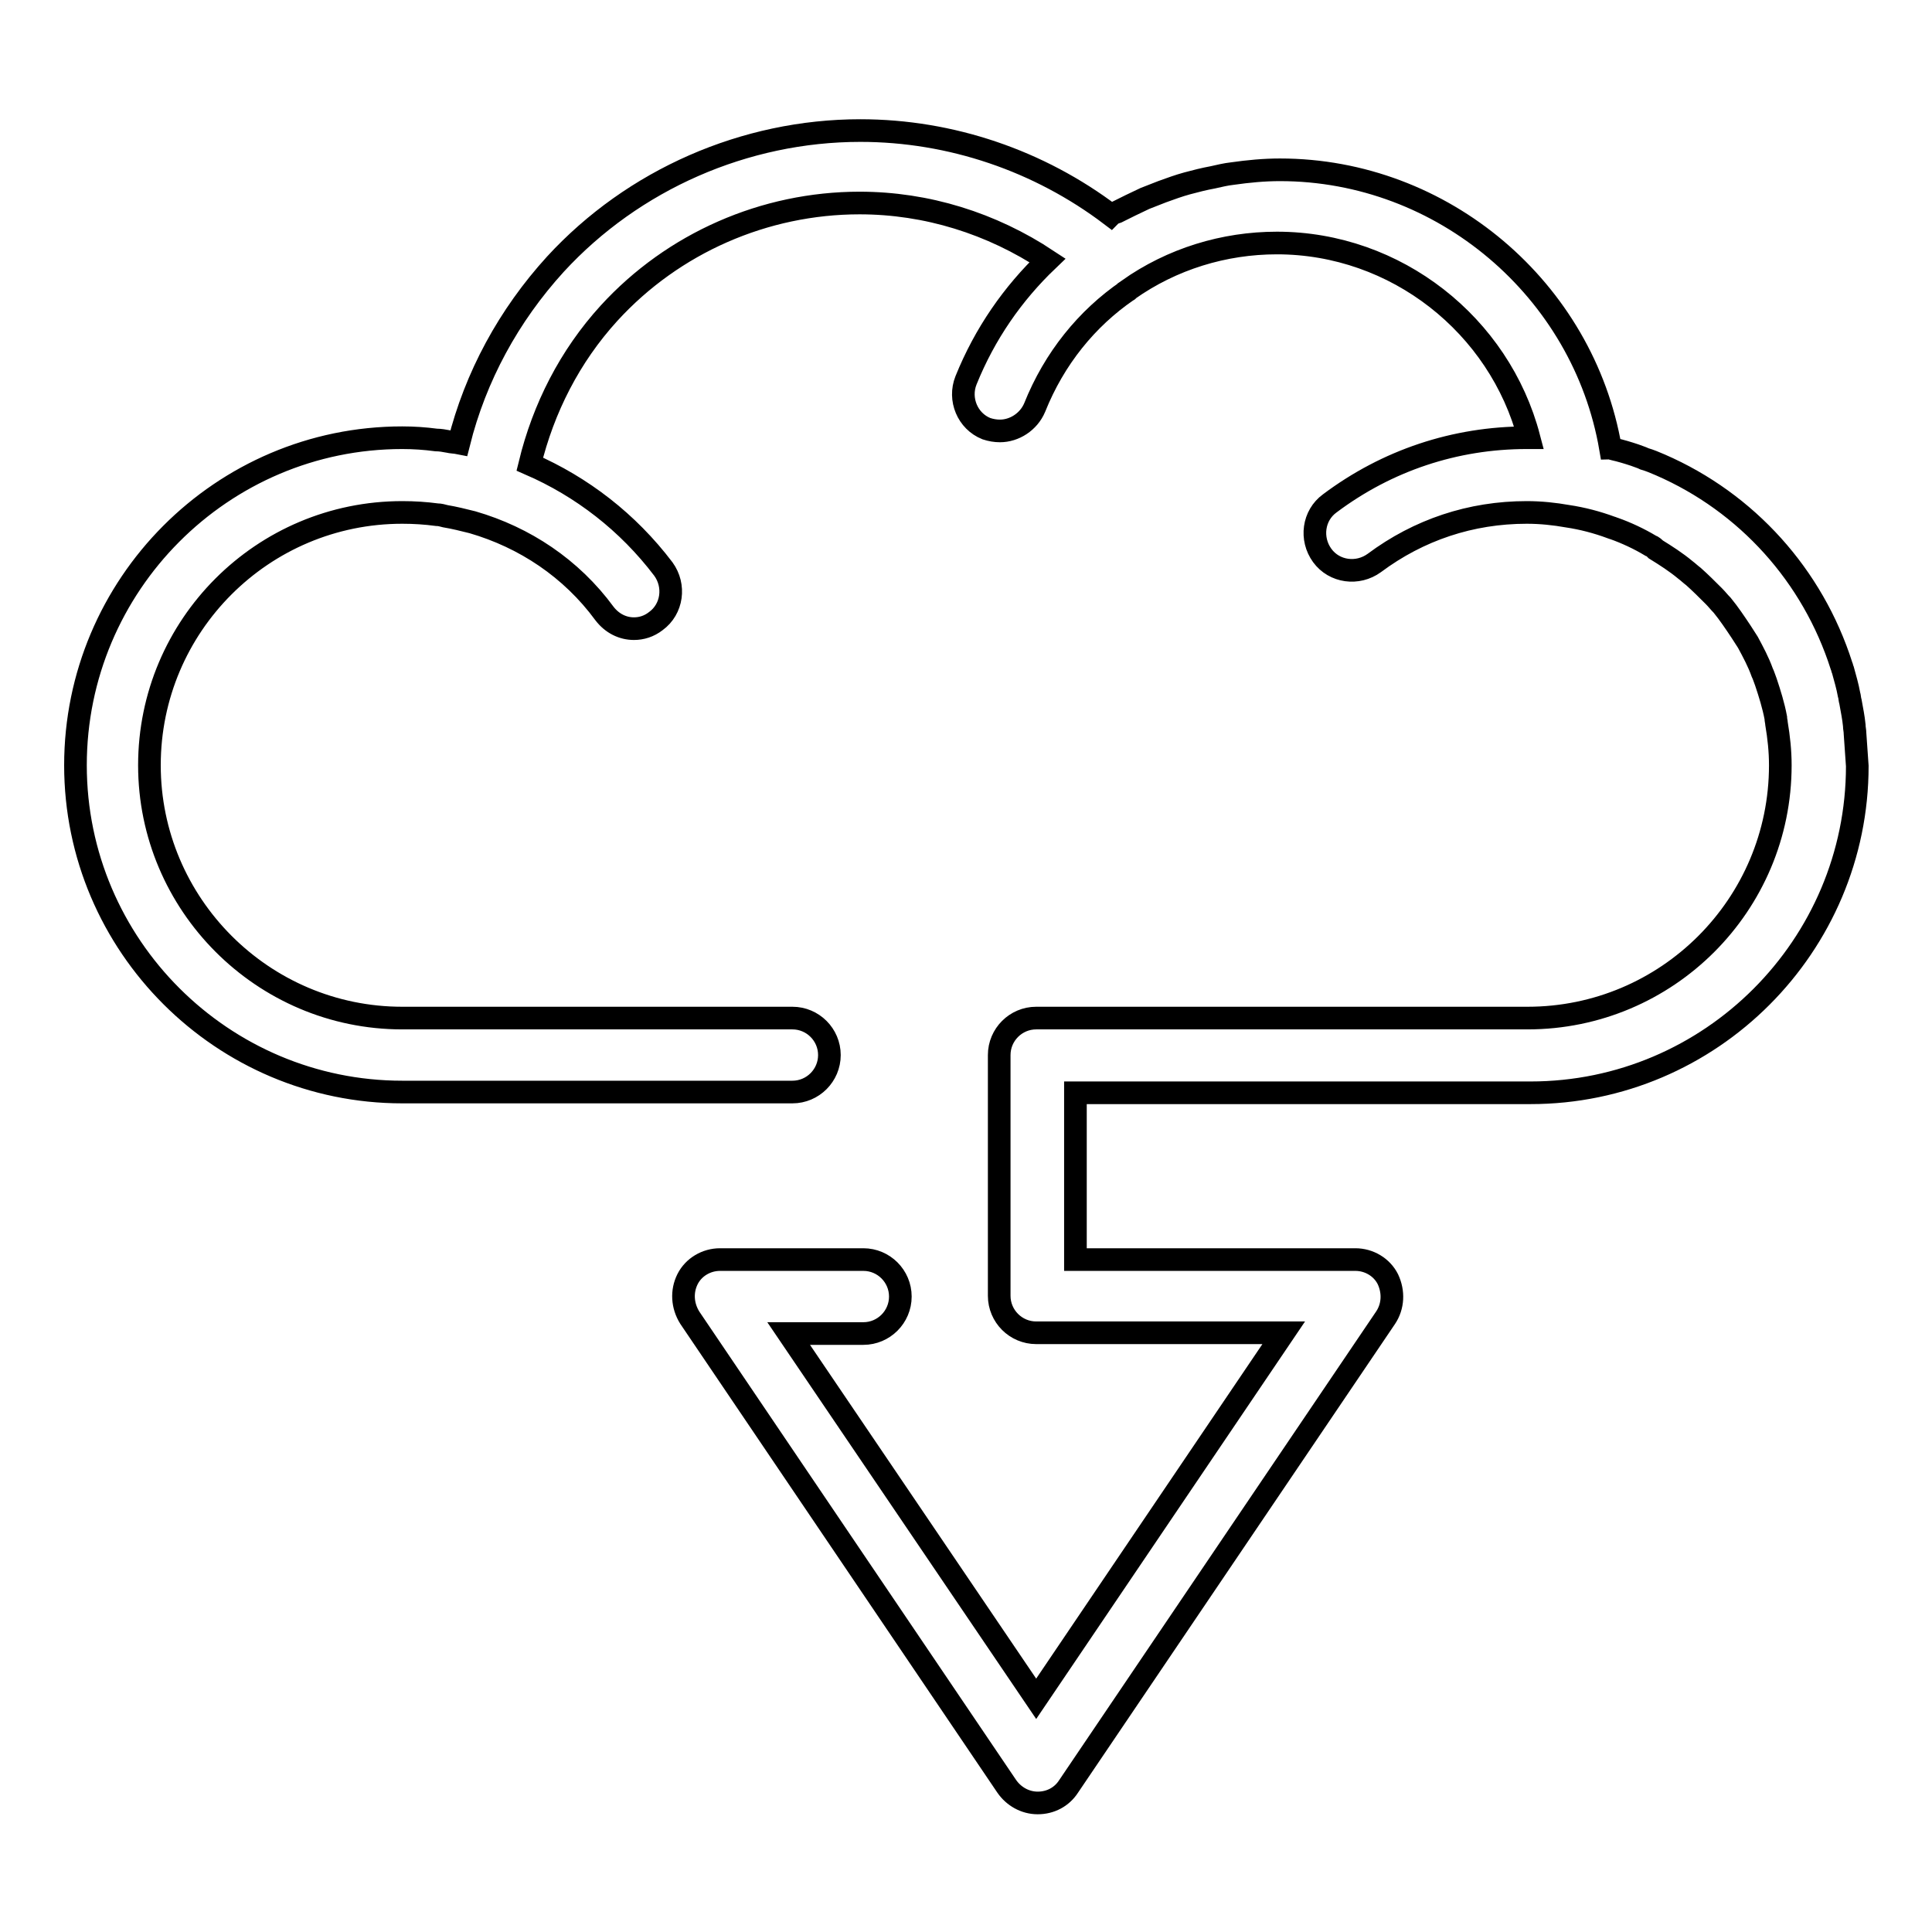
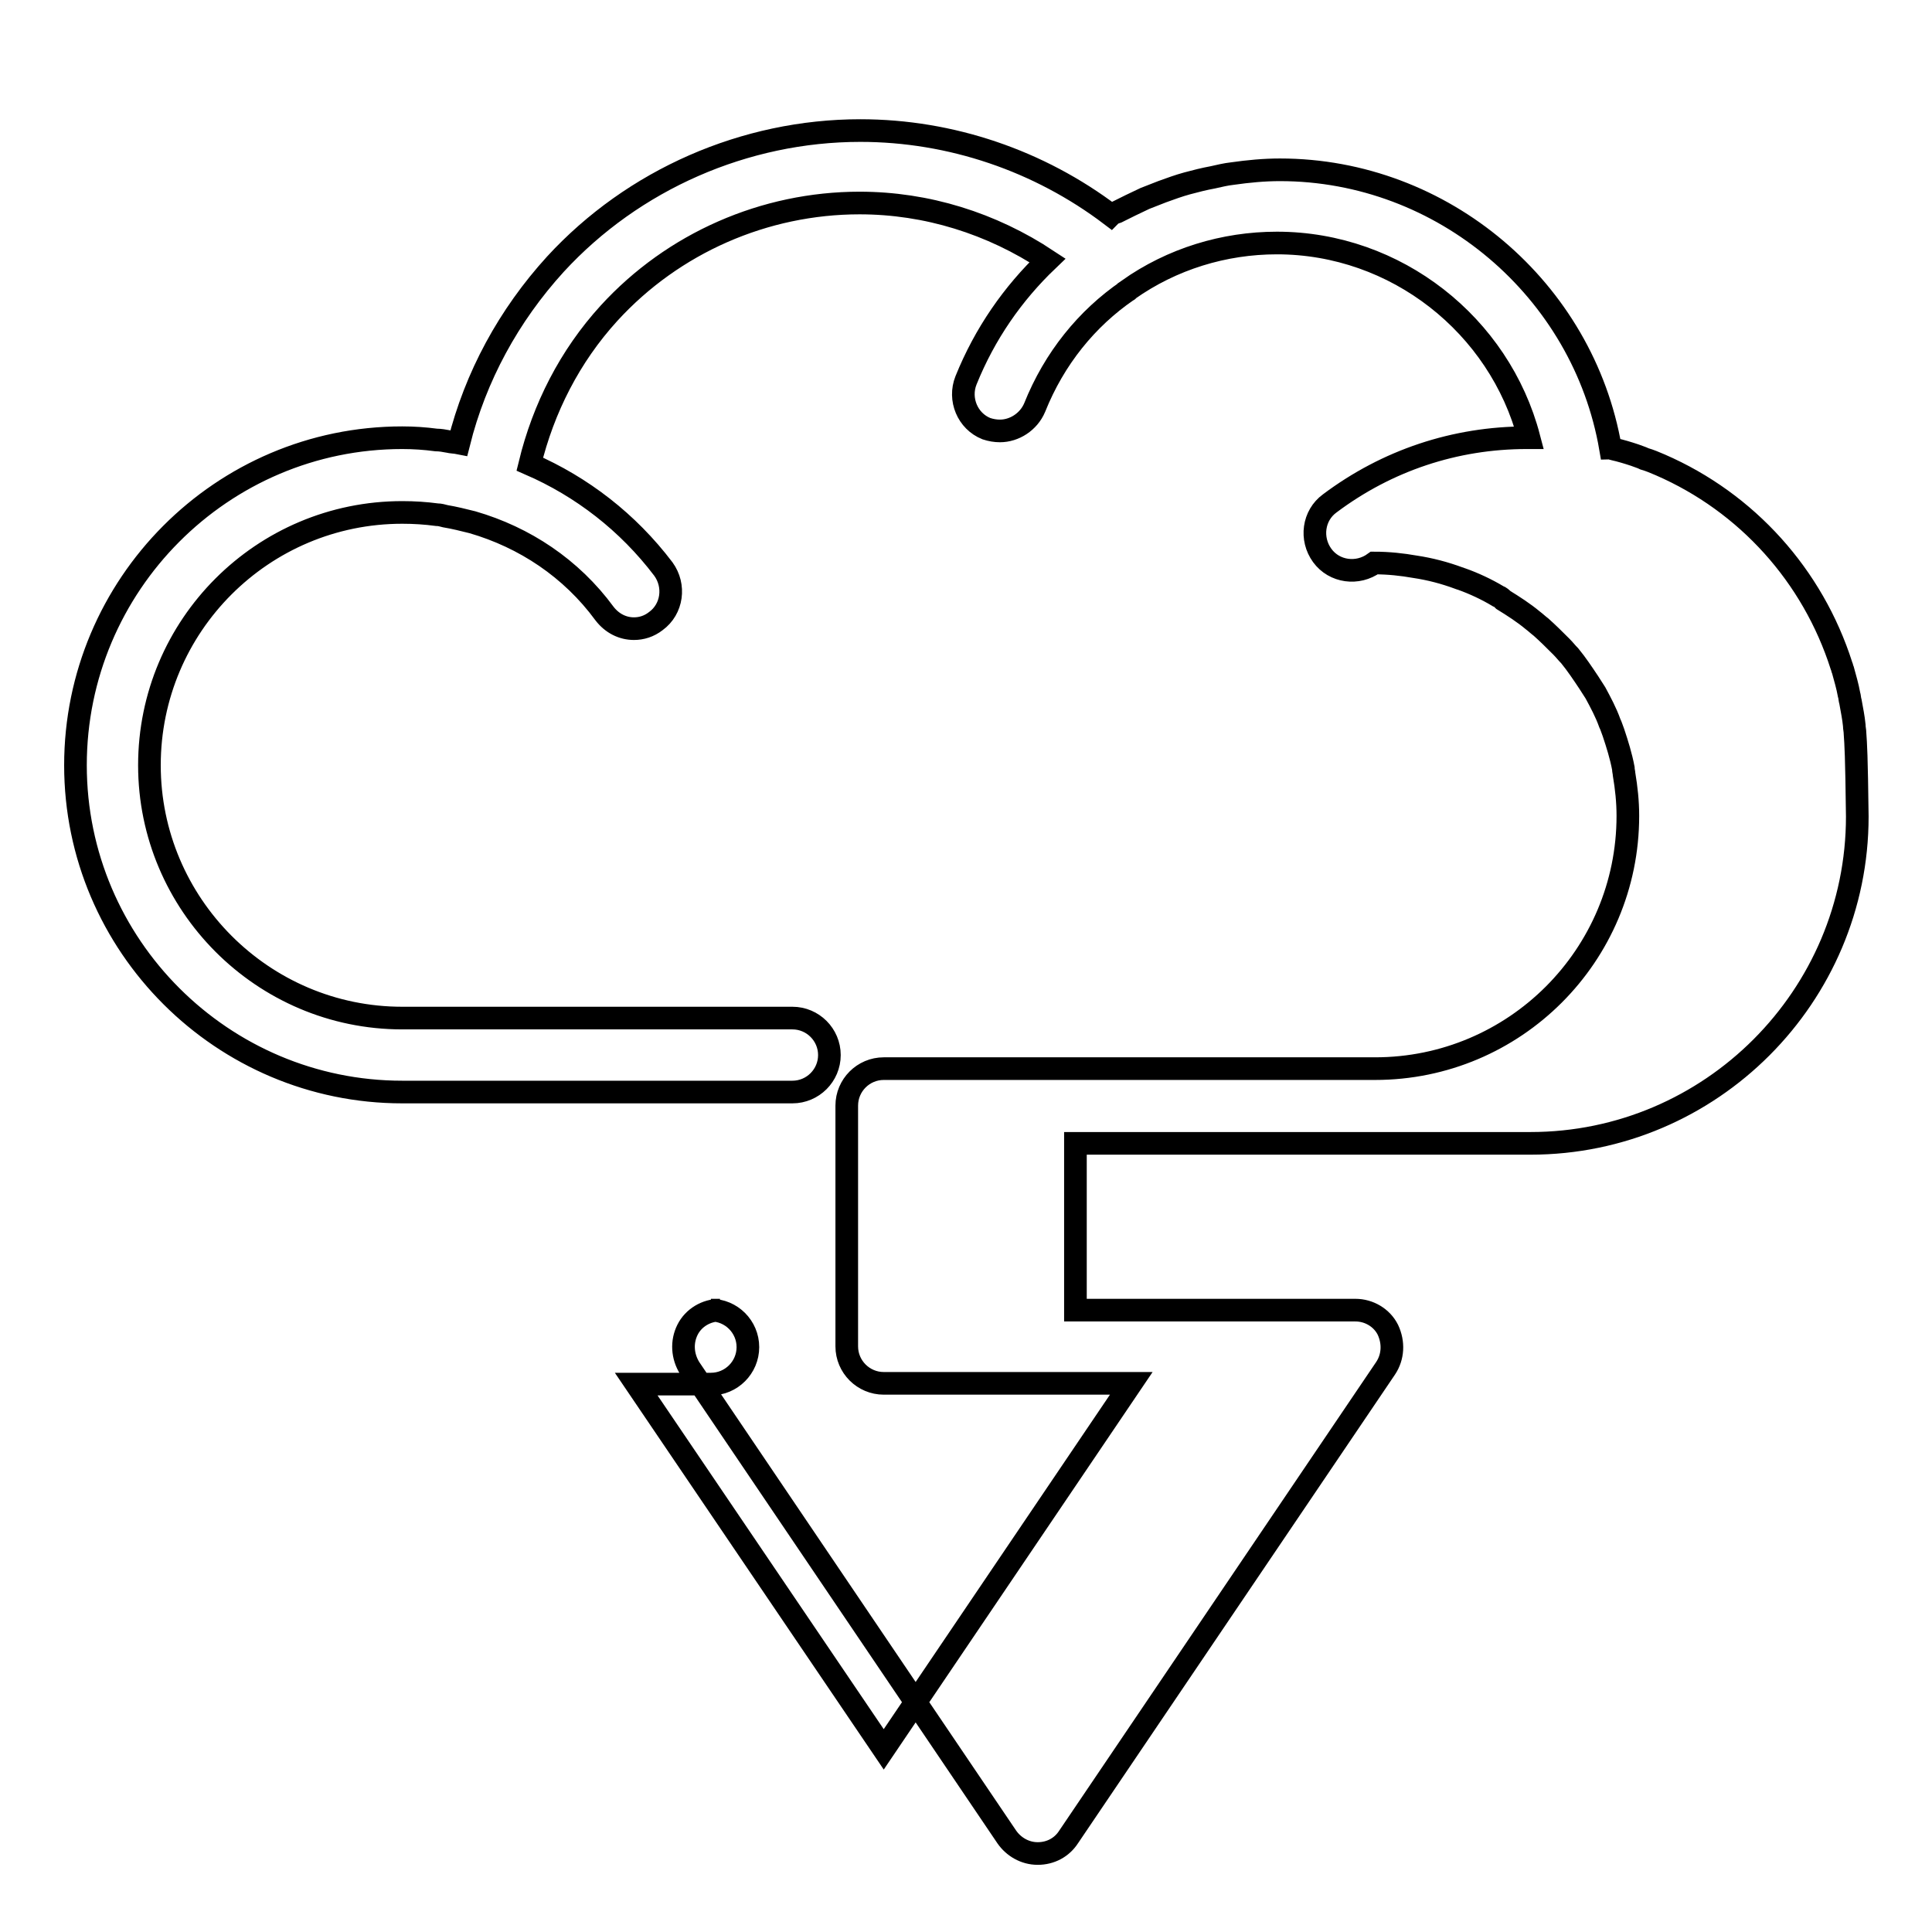
<svg xmlns="http://www.w3.org/2000/svg" version="1.1" x="0px" y="0px" viewBox="0 0 256 256" enable-background="new 0 0 256 256" xml:space="preserve">
  <g>
    <g>
-       <path stroke-width="3" fill-opacity="0" stroke="#000000" d="M245.8,97.2c0-0.4-0.1-0.7-0.1-1.1c-0.1-1-0.3-2-0.5-3.1c-0.1-0.3-0.1-0.7-0.2-1c-0.2-1.1-0.5-2.1-0.8-3.2c-0.1-0.2-0.1-0.4-0.2-0.6c-3.8-11.9-12.5-21.6-24-26.6c-0.7-0.3-1.4-0.6-2.1-0.8c-0.4-0.2-0.8-0.3-1.3-0.5c-0.9-0.3-1.9-0.6-2.8-0.8c-0.1,0-0.2-0.1-0.4-0.1c-3.6-21-22.2-36.9-43.8-36.9c-2.1,0-4.2,0.2-6.3,0.5c-0.9,0.1-1.7,0.3-2.6,0.5c-1.1,0.2-2.3,0.5-3.4,0.8c-1.1,0.3-2.2,0.7-3.3,1.1c-0.8,0.3-1.5,0.6-2.3,0.9c-1.3,0.6-2.5,1.2-3.7,1.8c-0.3,0.1-0.6,0.2-0.8,0.4c-9.5-7.2-21.2-11.2-33.2-11.2c-15.3,0-30.1,6.5-40.4,17.7c-6.2,6.8-10.6,14.9-12.8,23.7c-0.5-0.1-1-0.1-1.4-0.2c-0.5-0.1-1.1-0.2-1.6-0.2c-1.5-0.2-3-0.3-4.5-0.3C29.4,58,10,77.5,10,101.4c0,23.9,19.5,43.3,43.3,43.3h51.7c2.7,0,4.9-2.2,4.9-4.9c0-2.7-2.2-4.9-4.9-4.9H53.3c-18.5,0-33.5-15.1-33.5-33.5c0-18.5,15-33.5,33.5-33.5c1.6,0,3.1,0.1,4.6,0.3c0.4,0,0.7,0.1,1.1,0.2c1.2,0.2,2.4,0.5,3.6,0.8c6.9,2,13.1,6.1,17.5,12.1c1,1.3,2.4,2,3.9,2c1,0,2-0.3,2.9-1c2.2-1.6,2.6-4.7,1-6.9c-4.7-6.2-10.8-10.9-17.7-13.9c1.8-7.4,5.3-14.3,10.5-20c8.5-9.3,20.6-14.6,33.2-14.6c8.9,0,17.5,2.7,24.9,7.6c-4.6,4.4-8.3,9.7-10.8,15.9c-1,2.5,0.2,5.4,2.7,6.4c0.6,0.2,1.2,0.3,1.8,0.3c1.9,0,3.8-1.2,4.6-3.1c2.6-6.5,6.9-11.8,12.3-15.5c0,0,0.1,0,0.1-0.1c5.8-4.1,12.7-6.2,19.7-6.2c15.8,0,29.5,10.9,33.4,25.8c-0.1,0-0.2,0-0.3,0c-9.5,0-18.5,3-26.1,8.7c-2.2,1.6-2.6,4.7-1,6.9c1.6,2.2,4.7,2.6,6.9,1c5.9-4.4,12.8-6.7,20.2-6.7c1.9,0,3.7,0.2,5.4,0.5h0c2,0.3,3.9,0.8,5.8,1.5c0.1,0,0.2,0.1,0.3,0.1c1.7,0.6,3.4,1.4,4.9,2.3c0.3,0.1,0.5,0.3,0.7,0.5c1.3,0.8,2.7,1.7,3.9,2.7c0.4,0.3,0.7,0.6,1.1,0.9c0.9,0.8,1.8,1.7,2.7,2.6c0.4,0.4,0.7,0.8,1.1,1.2c0.9,1.1,1.7,2.3,2.5,3.5c0.3,0.5,0.6,0.9,0.9,1.4c0.7,1.3,1.4,2.6,1.9,4c0.2,0.4,0.3,0.8,0.5,1.3c0.5,1.5,1,3.1,1.3,4.7c0,0.3,0.1,0.6,0.1,0.8c0.3,1.8,0.5,3.6,0.5,5.5c0,18.5-15,33.5-33.5,33.5h-65.1c-2.7,0-4.9,2.2-4.9,4.9v31.9c0,2.7,2.2,4.9,4.9,4.9h32.8l-32.8,48.5l-32.8-48.4h9.9c2.7,0,4.9-2.2,4.9-4.9s-2.2-4.9-4.9-4.9H95.4c-1.8,0-3.5,1-4.3,2.6c-0.8,1.6-0.7,3.5,0.3,5.1l42,62.1c0.9,1.3,2.4,2.2,4.1,2.2s3.2-0.8,4.1-2.2l42-62.1c1-1.5,1.1-3.4,0.3-5.1c-0.8-1.6-2.5-2.6-4.3-2.6h-37.1v-22.1h60.3c23.9,0,43.3-19.5,43.3-43.3C246,100,245.9,98.6,245.8,97.2z" />
+       <path stroke-width="3" fill-opacity="0" stroke="#000000" d="M245.8,97.2c0-0.4-0.1-0.7-0.1-1.1c-0.1-1-0.3-2-0.5-3.1c-0.1-0.3-0.1-0.7-0.2-1c-0.2-1.1-0.5-2.1-0.8-3.2c-0.1-0.2-0.1-0.4-0.2-0.6c-3.8-11.9-12.5-21.6-24-26.6c-0.7-0.3-1.4-0.6-2.1-0.8c-0.4-0.2-0.8-0.3-1.3-0.5c-0.9-0.3-1.9-0.6-2.8-0.8c-0.1,0-0.2-0.1-0.4-0.1c-3.6-21-22.2-36.9-43.8-36.9c-2.1,0-4.2,0.2-6.3,0.5c-0.9,0.1-1.7,0.3-2.6,0.5c-1.1,0.2-2.3,0.5-3.4,0.8c-1.1,0.3-2.2,0.7-3.3,1.1c-0.8,0.3-1.5,0.6-2.3,0.9c-1.3,0.6-2.5,1.2-3.7,1.8c-0.3,0.1-0.6,0.2-0.8,0.4c-9.5-7.2-21.2-11.2-33.2-11.2c-15.3,0-30.1,6.5-40.4,17.7c-6.2,6.8-10.6,14.9-12.8,23.7c-0.5-0.1-1-0.1-1.4-0.2c-0.5-0.1-1.1-0.2-1.6-0.2c-1.5-0.2-3-0.3-4.5-0.3C29.4,58,10,77.5,10,101.4c0,23.9,19.5,43.3,43.3,43.3h51.7c2.7,0,4.9-2.2,4.9-4.9c0-2.7-2.2-4.9-4.9-4.9H53.3c-18.5,0-33.5-15.1-33.5-33.5c0-18.5,15-33.5,33.5-33.5c1.6,0,3.1,0.1,4.6,0.3c0.4,0,0.7,0.1,1.1,0.2c1.2,0.2,2.4,0.5,3.6,0.8c6.9,2,13.1,6.1,17.5,12.1c1,1.3,2.4,2,3.9,2c1,0,2-0.3,2.9-1c2.2-1.6,2.6-4.7,1-6.9c-4.7-6.2-10.8-10.9-17.7-13.9c1.8-7.4,5.3-14.3,10.5-20c8.5-9.3,20.6-14.6,33.2-14.6c8.9,0,17.5,2.7,24.9,7.6c-4.6,4.4-8.3,9.7-10.8,15.9c-1,2.5,0.2,5.4,2.7,6.4c0.6,0.2,1.2,0.3,1.8,0.3c1.9,0,3.8-1.2,4.6-3.1c2.6-6.5,6.9-11.8,12.3-15.5c0,0,0.1,0,0.1-0.1c5.8-4.1,12.7-6.2,19.7-6.2c15.8,0,29.5,10.9,33.4,25.8c-0.1,0-0.2,0-0.3,0c-9.5,0-18.5,3-26.1,8.7c-2.2,1.6-2.6,4.7-1,6.9c1.6,2.2,4.7,2.6,6.9,1c1.9,0,3.7,0.2,5.4,0.5h0c2,0.3,3.9,0.8,5.8,1.5c0.1,0,0.2,0.1,0.3,0.1c1.7,0.6,3.4,1.4,4.9,2.3c0.3,0.1,0.5,0.3,0.7,0.5c1.3,0.8,2.7,1.7,3.9,2.7c0.4,0.3,0.7,0.6,1.1,0.9c0.9,0.8,1.8,1.7,2.7,2.6c0.4,0.4,0.7,0.8,1.1,1.2c0.9,1.1,1.7,2.3,2.5,3.5c0.3,0.5,0.6,0.9,0.9,1.4c0.7,1.3,1.4,2.6,1.9,4c0.2,0.4,0.3,0.8,0.5,1.3c0.5,1.5,1,3.1,1.3,4.7c0,0.3,0.1,0.6,0.1,0.8c0.3,1.8,0.5,3.6,0.5,5.5c0,18.5-15,33.5-33.5,33.5h-65.1c-2.7,0-4.9,2.2-4.9,4.9v31.9c0,2.7,2.2,4.9,4.9,4.9h32.8l-32.8,48.5l-32.8-48.4h9.9c2.7,0,4.9-2.2,4.9-4.9s-2.2-4.9-4.9-4.9H95.4c-1.8,0-3.5,1-4.3,2.6c-0.8,1.6-0.7,3.5,0.3,5.1l42,62.1c0.9,1.3,2.4,2.2,4.1,2.2s3.2-0.8,4.1-2.2l42-62.1c1-1.5,1.1-3.4,0.3-5.1c-0.8-1.6-2.5-2.6-4.3-2.6h-37.1v-22.1h60.3c23.9,0,43.3-19.5,43.3-43.3C246,100,245.9,98.6,245.8,97.2z" />
      <g />
      <g />
      <g />
      <g />
      <g />
      <g />
      <g />
      <g />
      <g />
      <g />
      <g />
      <g />
      <g />
      <g />
      <g />
    </g>
  </g>
</svg>